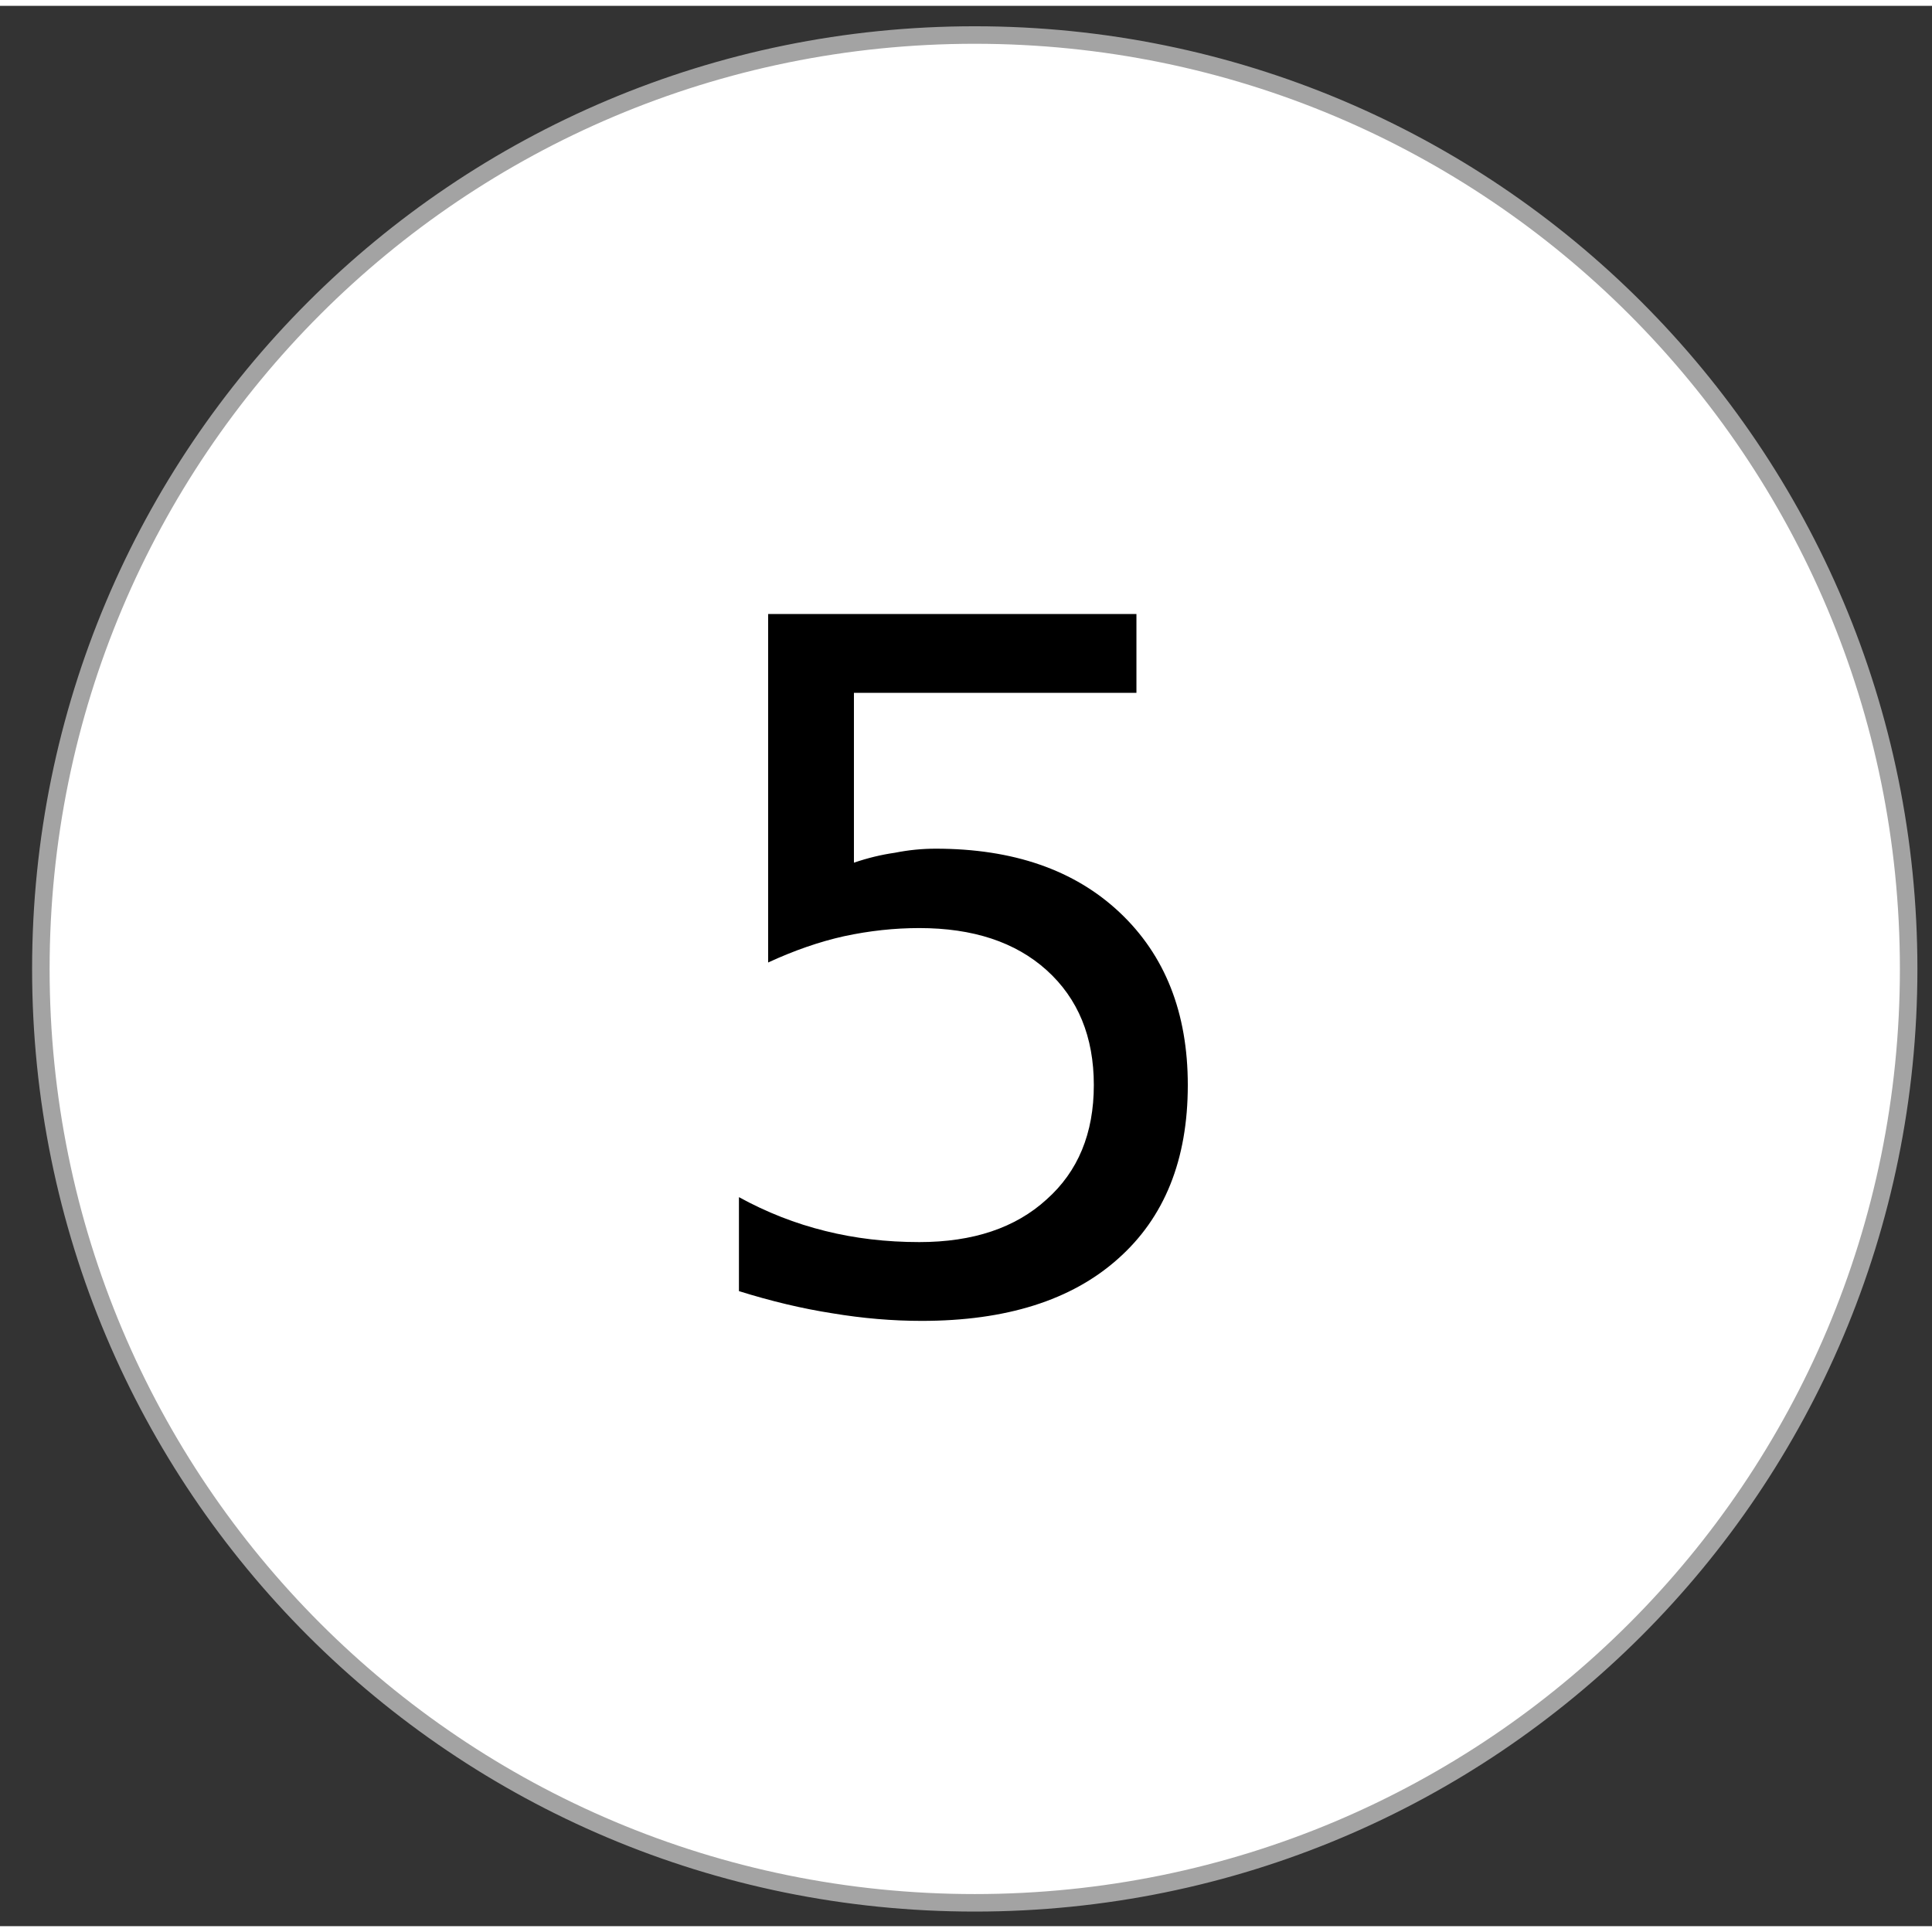
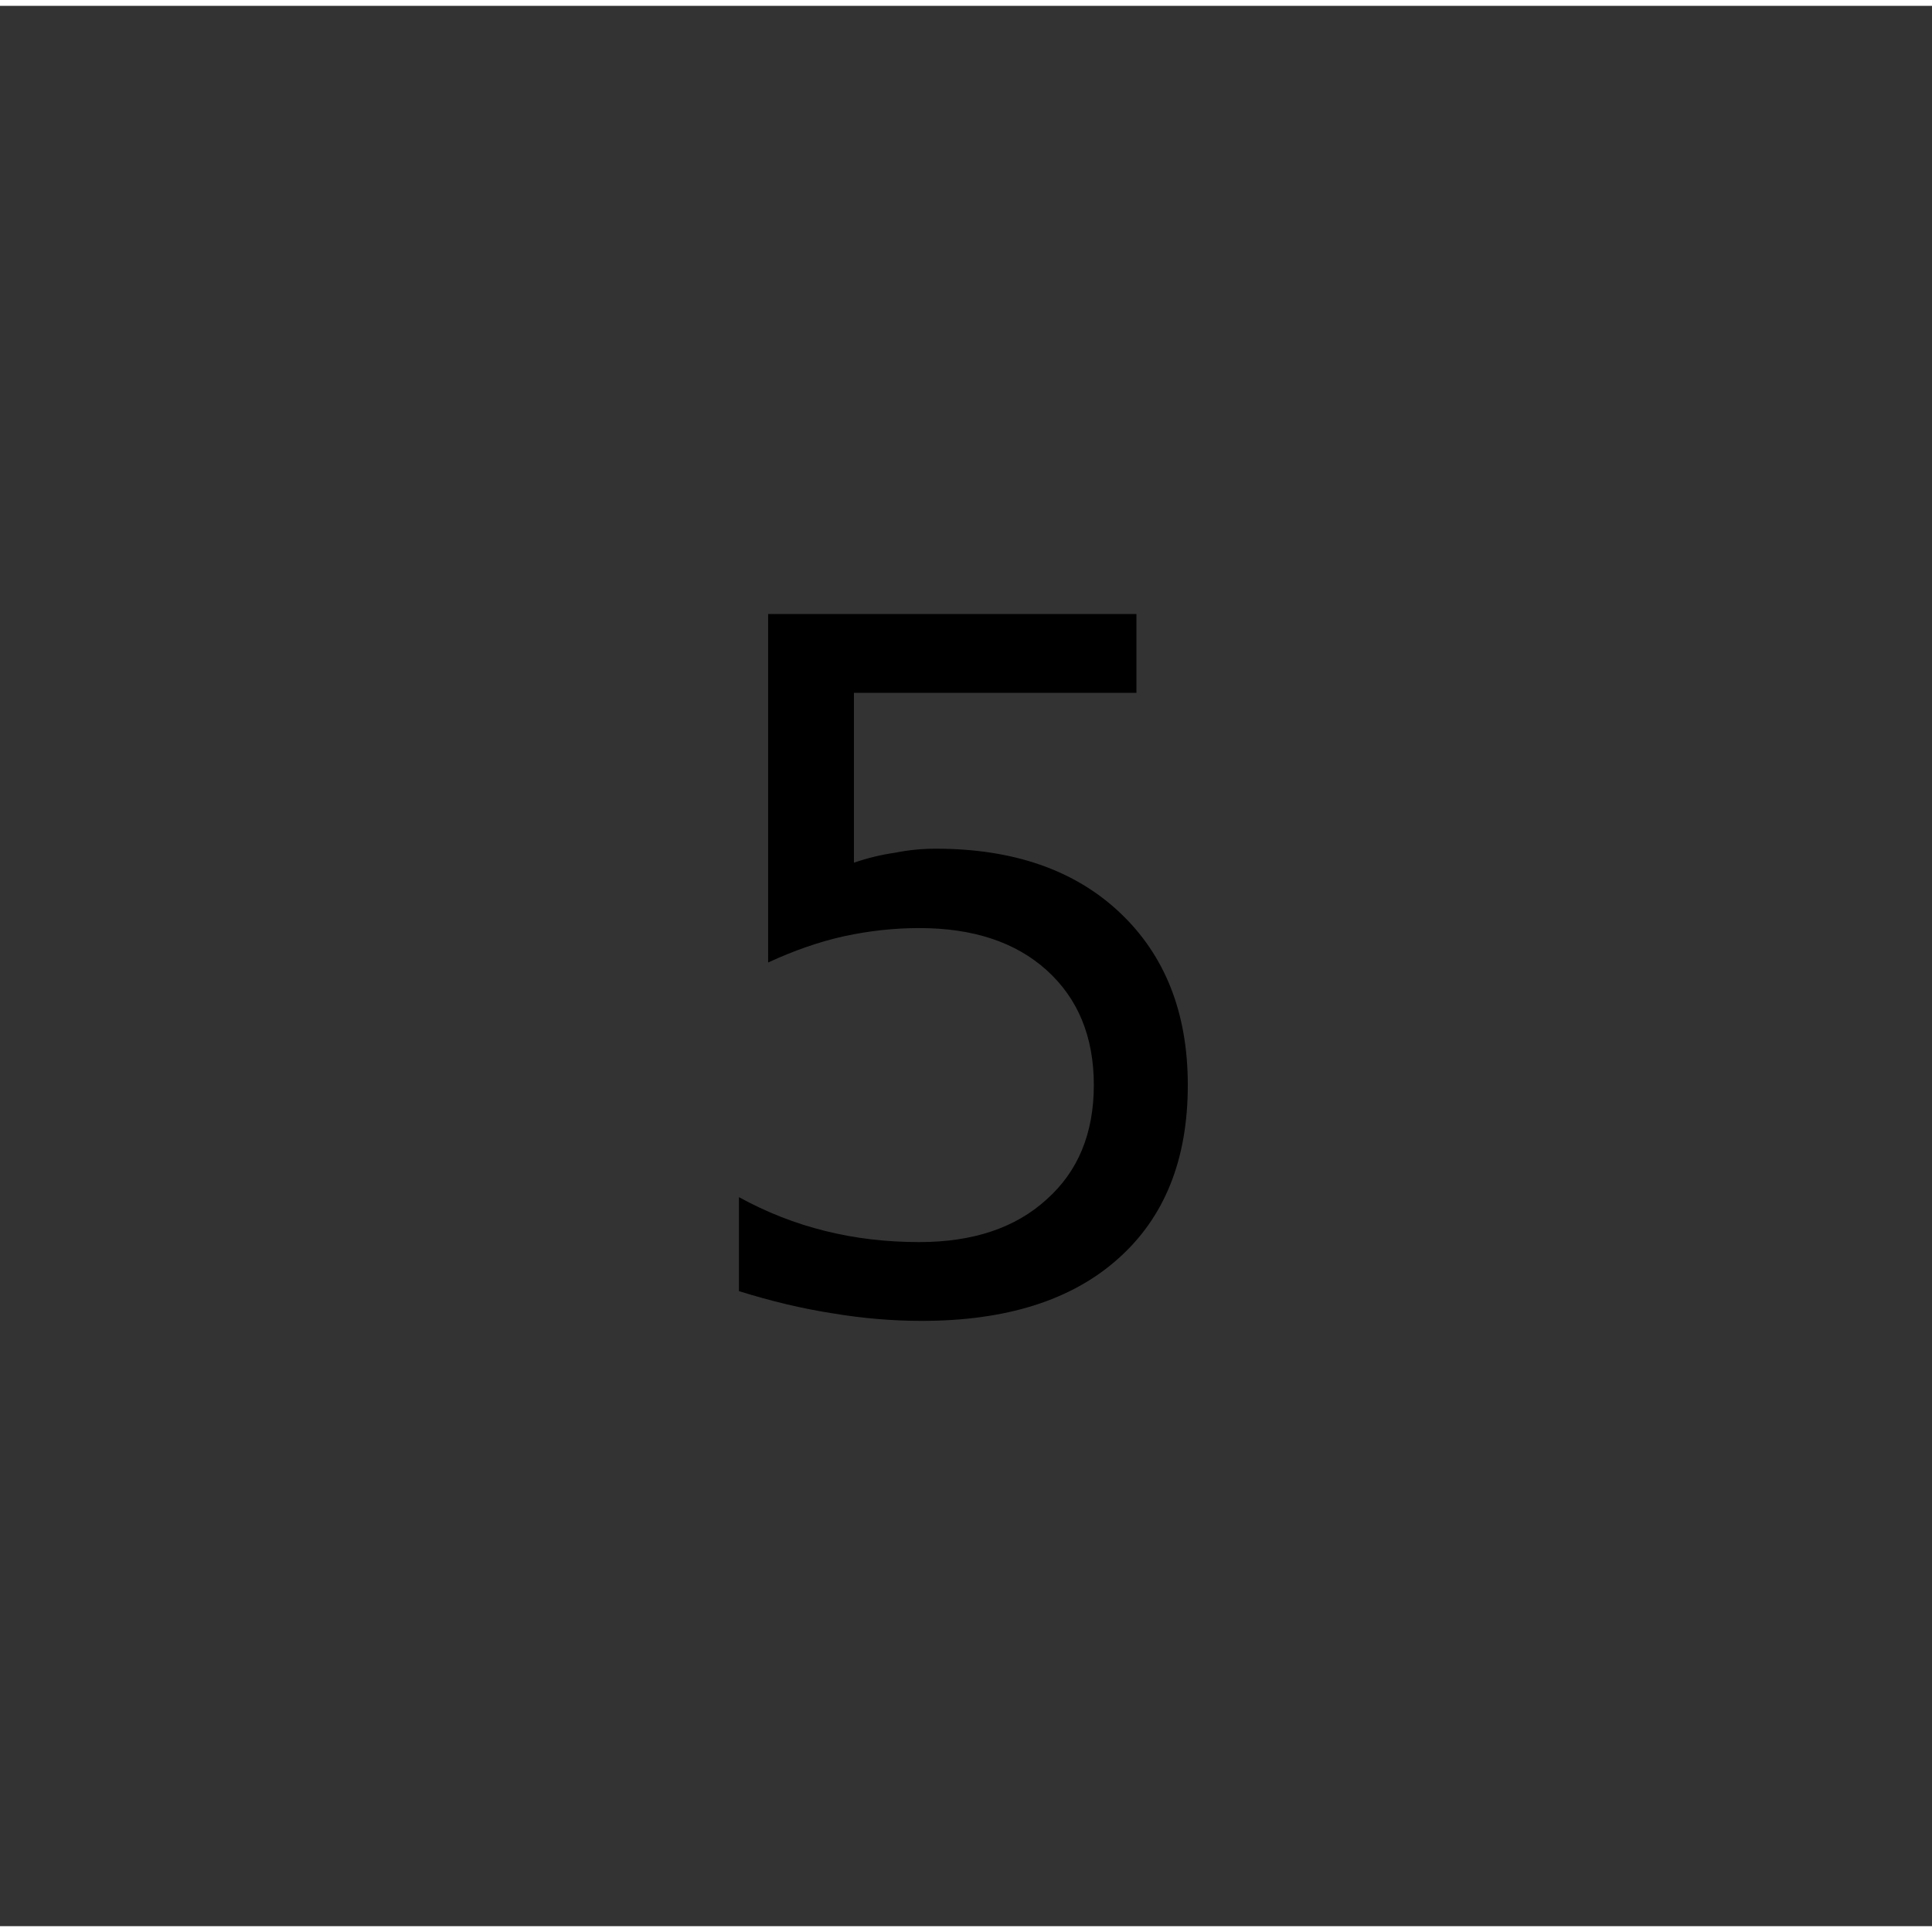
<svg xmlns="http://www.w3.org/2000/svg" version="1.2" viewBox="0 0 331 329" width="40" height="40">
  <rect x="0" y="0" width="331" height="329" fill="#333333" stroke="none" />
  <title>New Project</title>
  <style> .s0 { fill: #ffffff;stroke: #a3a3a3;stroke-miterlimit:100;stroke-width: 3 } .s1 { fill: #000000 } </style>
-   <path id="Shape 1" class="s0" d="m167 325c-88.5 0-160-71.5-160-160 0-88.5 71.5-160 160-160 88.5 0 160 71.5 160 160 0 88.5-71.5 160-160 160z" />
  <path id="3" class="s1" aria-label="5" d="m131.6 163.9v-59.7h63.1v13.5h-48.4v29.1q3.5-1.2 7-1.7 3.5-0.7 7-0.7 19.9 0 31.5 10.9 11.7 11 11.7 29.6 0 19.2-12 29.8-11.9 10.6-33.6 10.6-7.5 0-15.3-1.3-7.7-1.2-16-3.8v-16.1q7.1 3.9 14.8 5.8 7.6 1.9 16.1 1.9 13.8 0 21.8-7.3 8.1-7.2 8.1-19.6 0-12.4-8.1-19.7-8-7.2-21.8-7.2-6.4 0-12.9 1.4-6.3 1.4-13 4.5z" />
</svg>